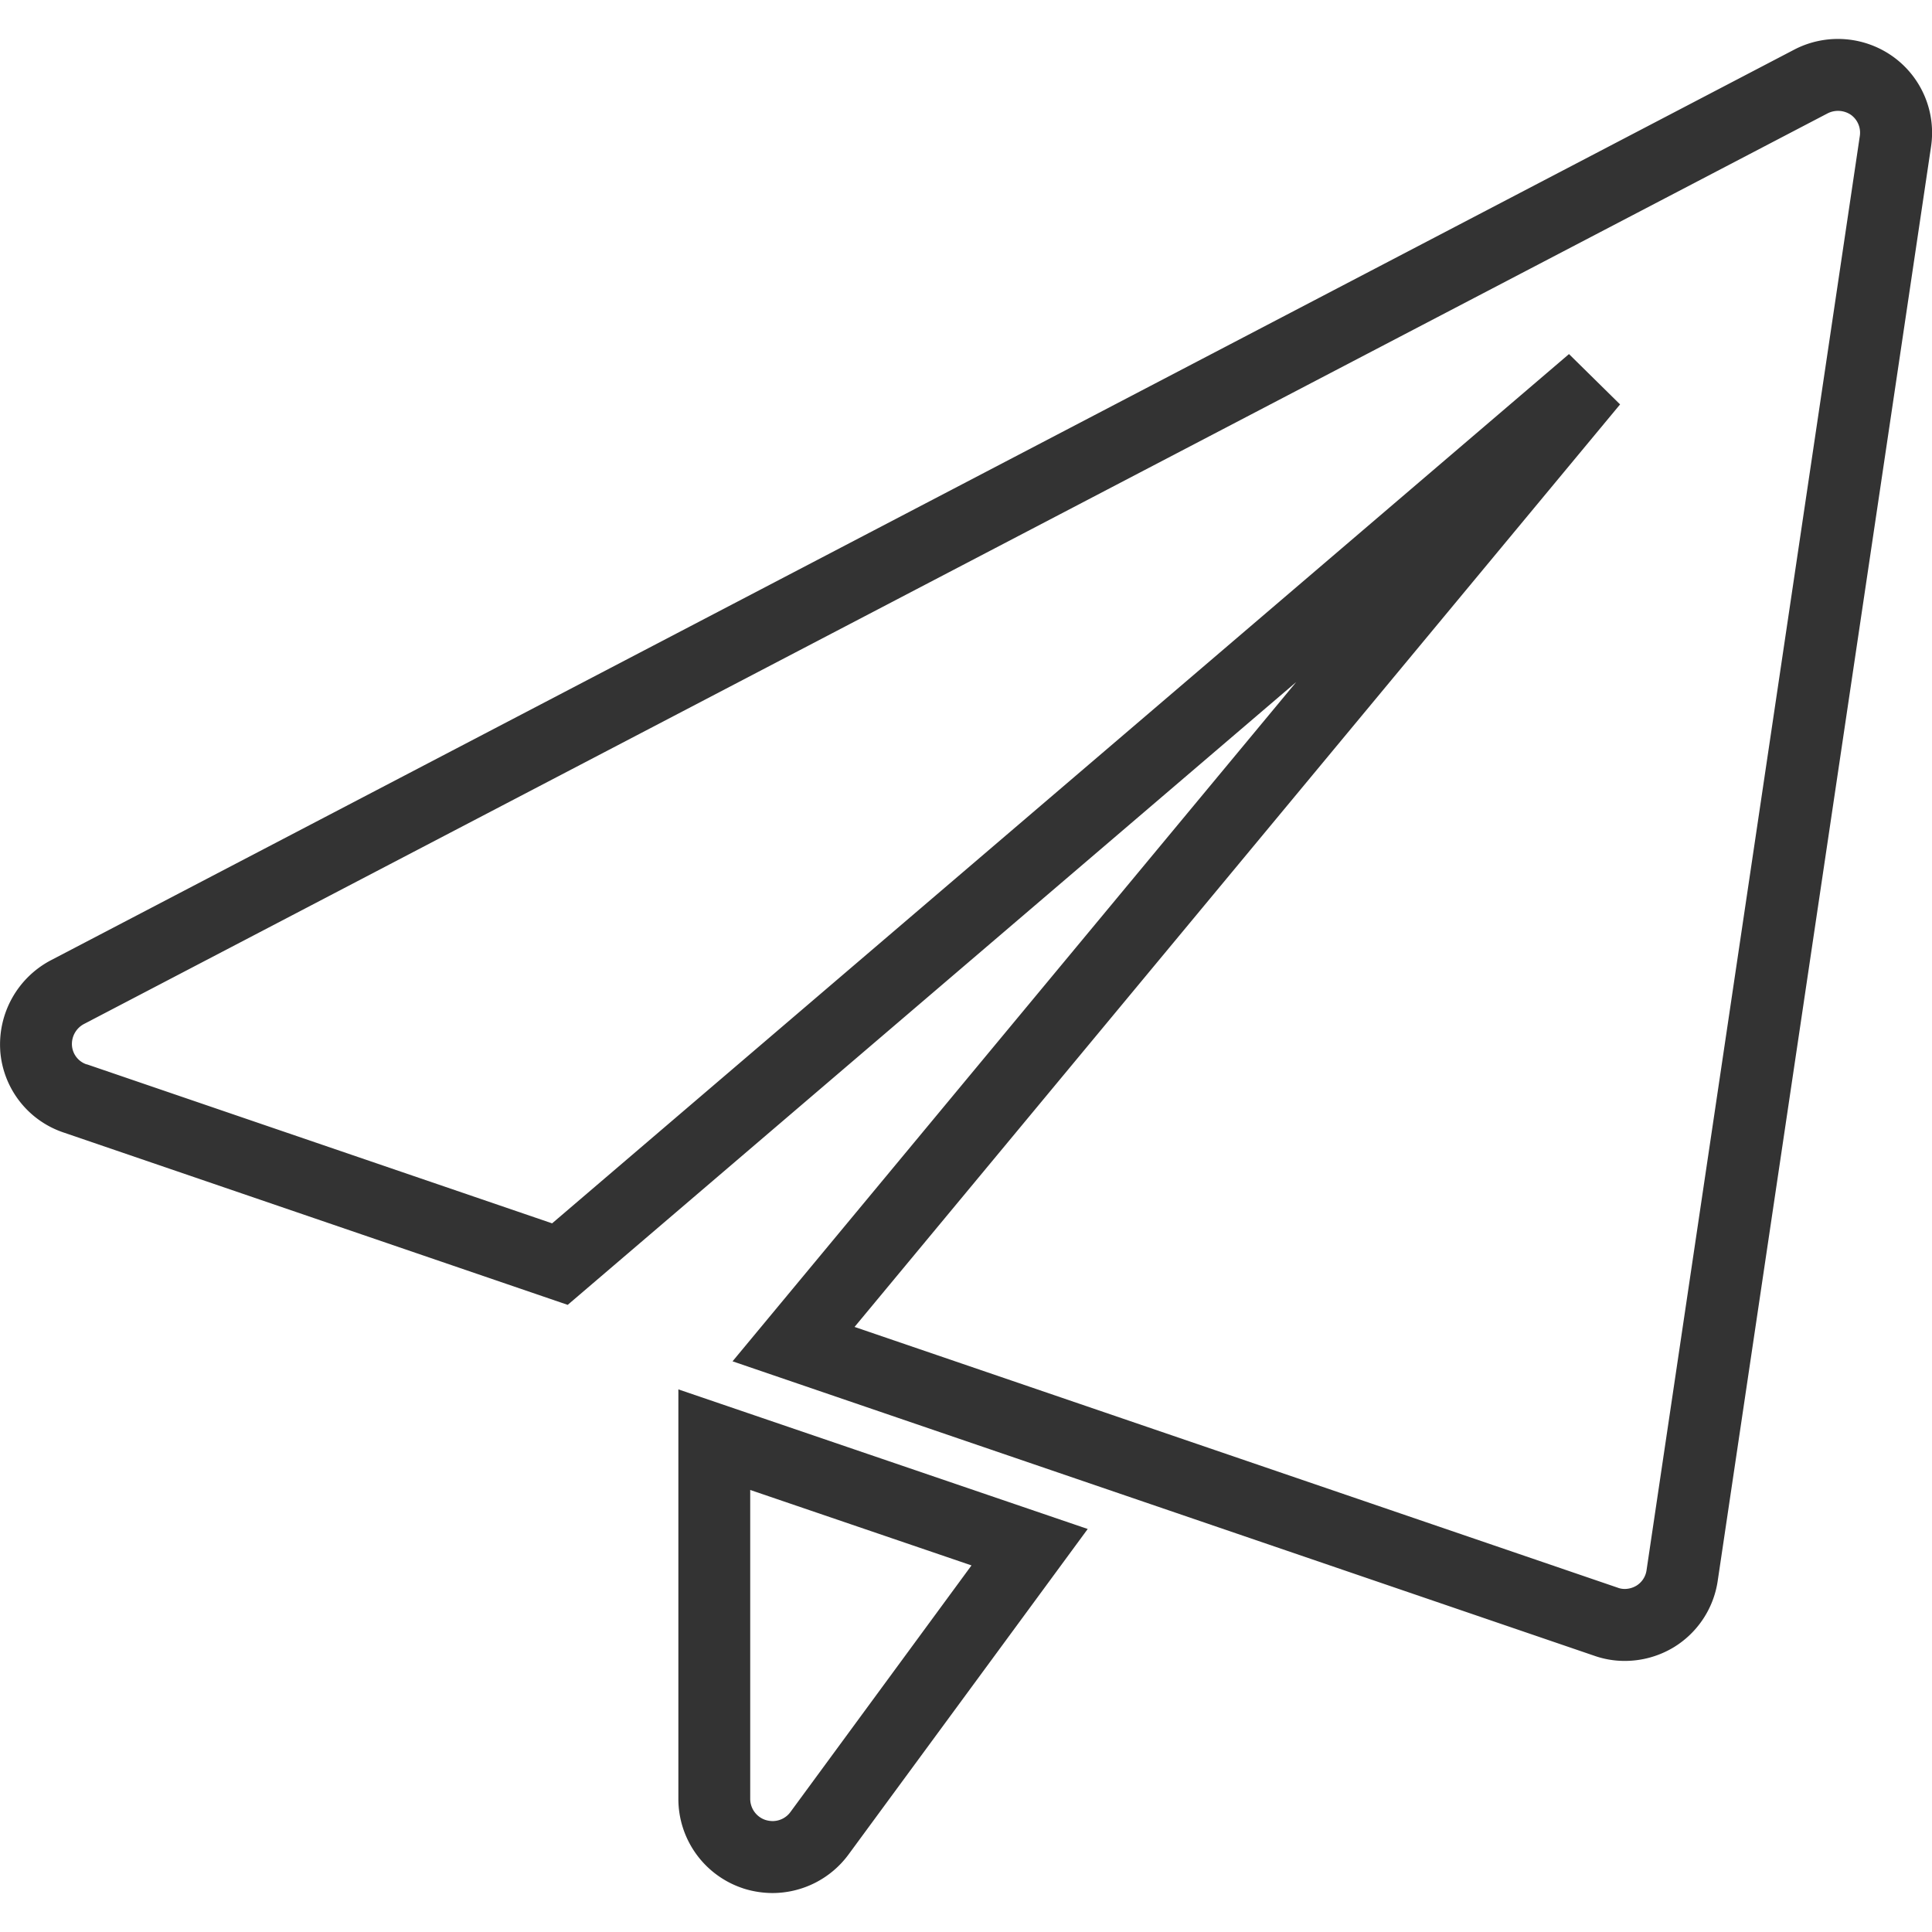
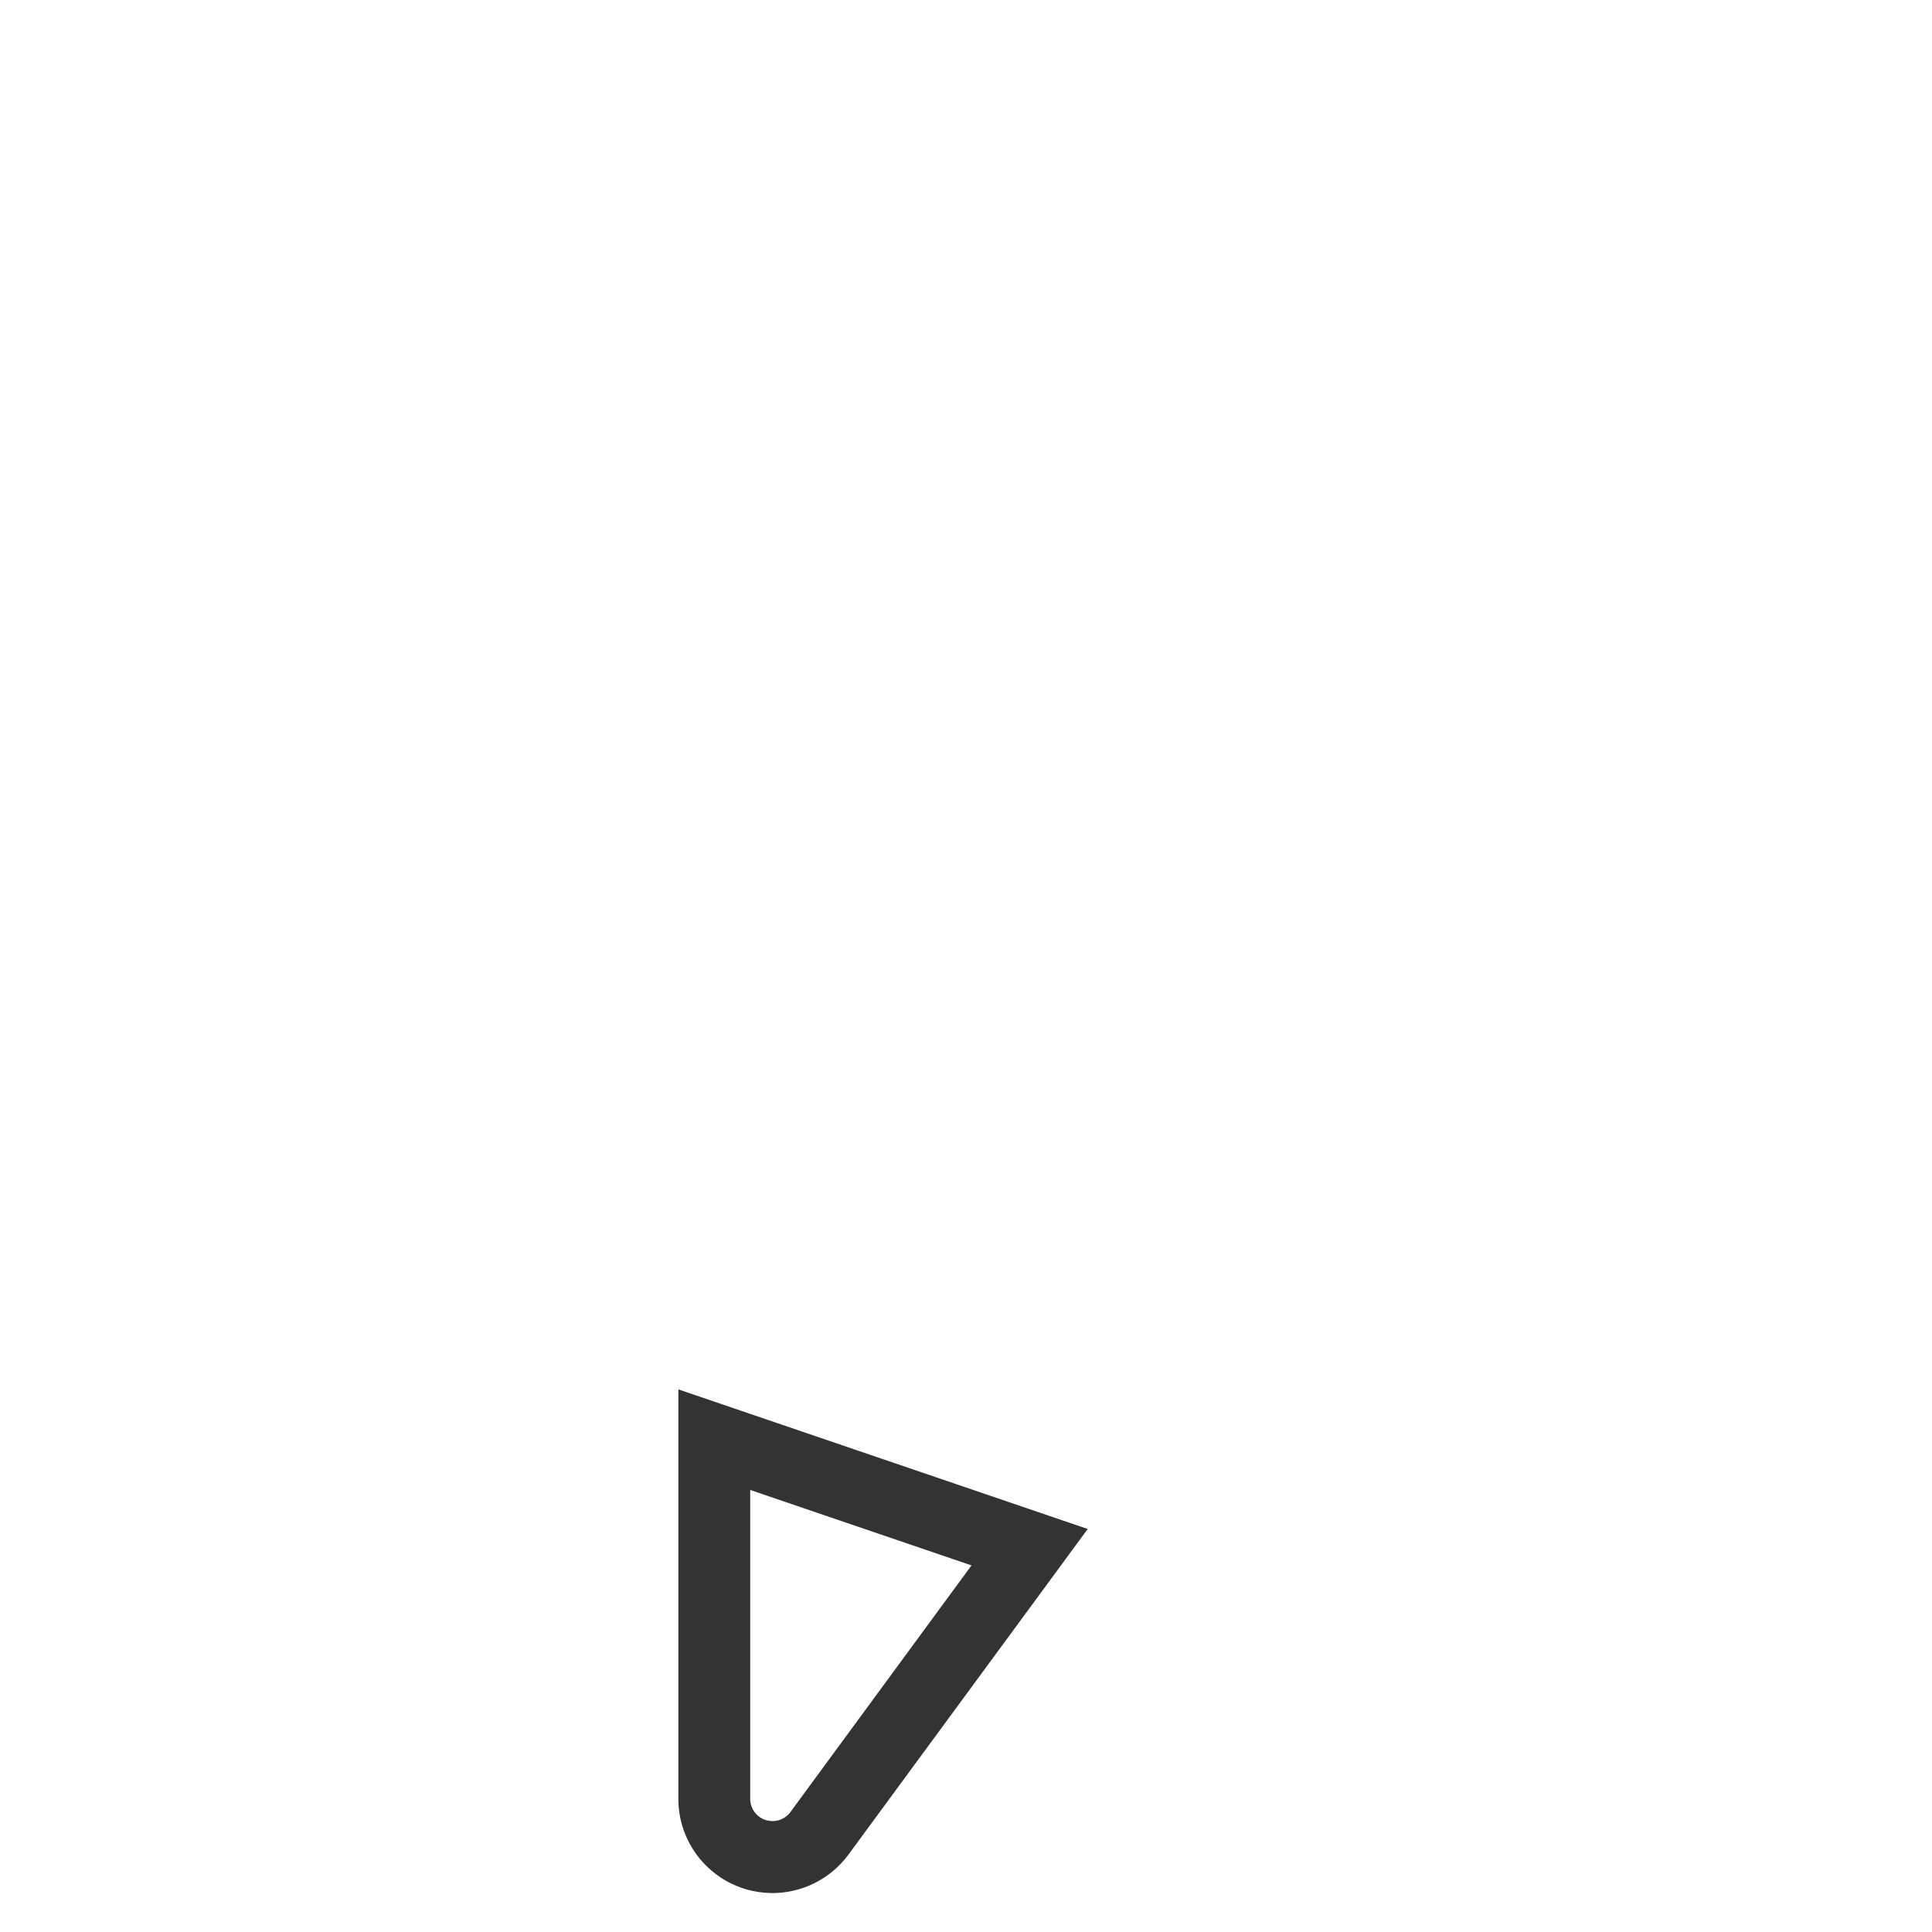
<svg xmlns="http://www.w3.org/2000/svg" width="15px" height="15px" viewBox="0 0 483.25 463.76">
  <defs>
    <style>.cls-1{fill:#333;}</style>
  </defs>
  <g id="Calque_2" data-name="Calque 2">
    <g id="Calque_1-2" data-name="Calque 1">
      <path class="cls-1" d="M193.22,463.76a24.32,24.32,0,0,1-7.23-1.13l-.16-.06a23.55,23.55,0,0,1-16.15-22.35V337.78L272.07,372.7l-59.88,81.49A23.66,23.66,0,0,1,193.22,463.76Zm-1.78-18.29a6.39,6.39,0,0,0,1.78.29,5.52,5.52,0,0,0,4.48-2.25L243,381.81l-55.35-18.87v77.28A5.57,5.57,0,0,0,191.44,445.47Z" />
-       <path class="cls-1" d="M406.39,405.7a22.92,22.92,0,0,1-7.72-1.33L183.23,330.76l141-169.91L142,316.64,16,273.56A23.34,23.34,0,0,1,.06,253.1V253a23.78,23.78,0,0,1,12.6-22.52L449,2.56a23.68,23.68,0,0,1,24.43,1.81h0A23.43,23.43,0,0,1,483,27L429.65,385.67a23.45,23.45,0,0,1-11,16.62A23.71,23.71,0,0,1,406.39,405.7ZM213.75,322.16l190.83,65.2a4.93,4.93,0,0,0,1.81.34,5.75,5.75,0,0,0,2.91-.81,5.43,5.43,0,0,0,2.55-3.88L465.18,24.37A5.51,5.51,0,0,0,463,19a5.74,5.74,0,0,0-5.86-.39L21,246.39a5.66,5.66,0,0,0-3,5.38,5.39,5.39,0,0,0,3.64,4.71l.1,0,116.36,39.77L392.45,78.82l12.78,12.59Z" />
    </g>
  </g>
</svg>